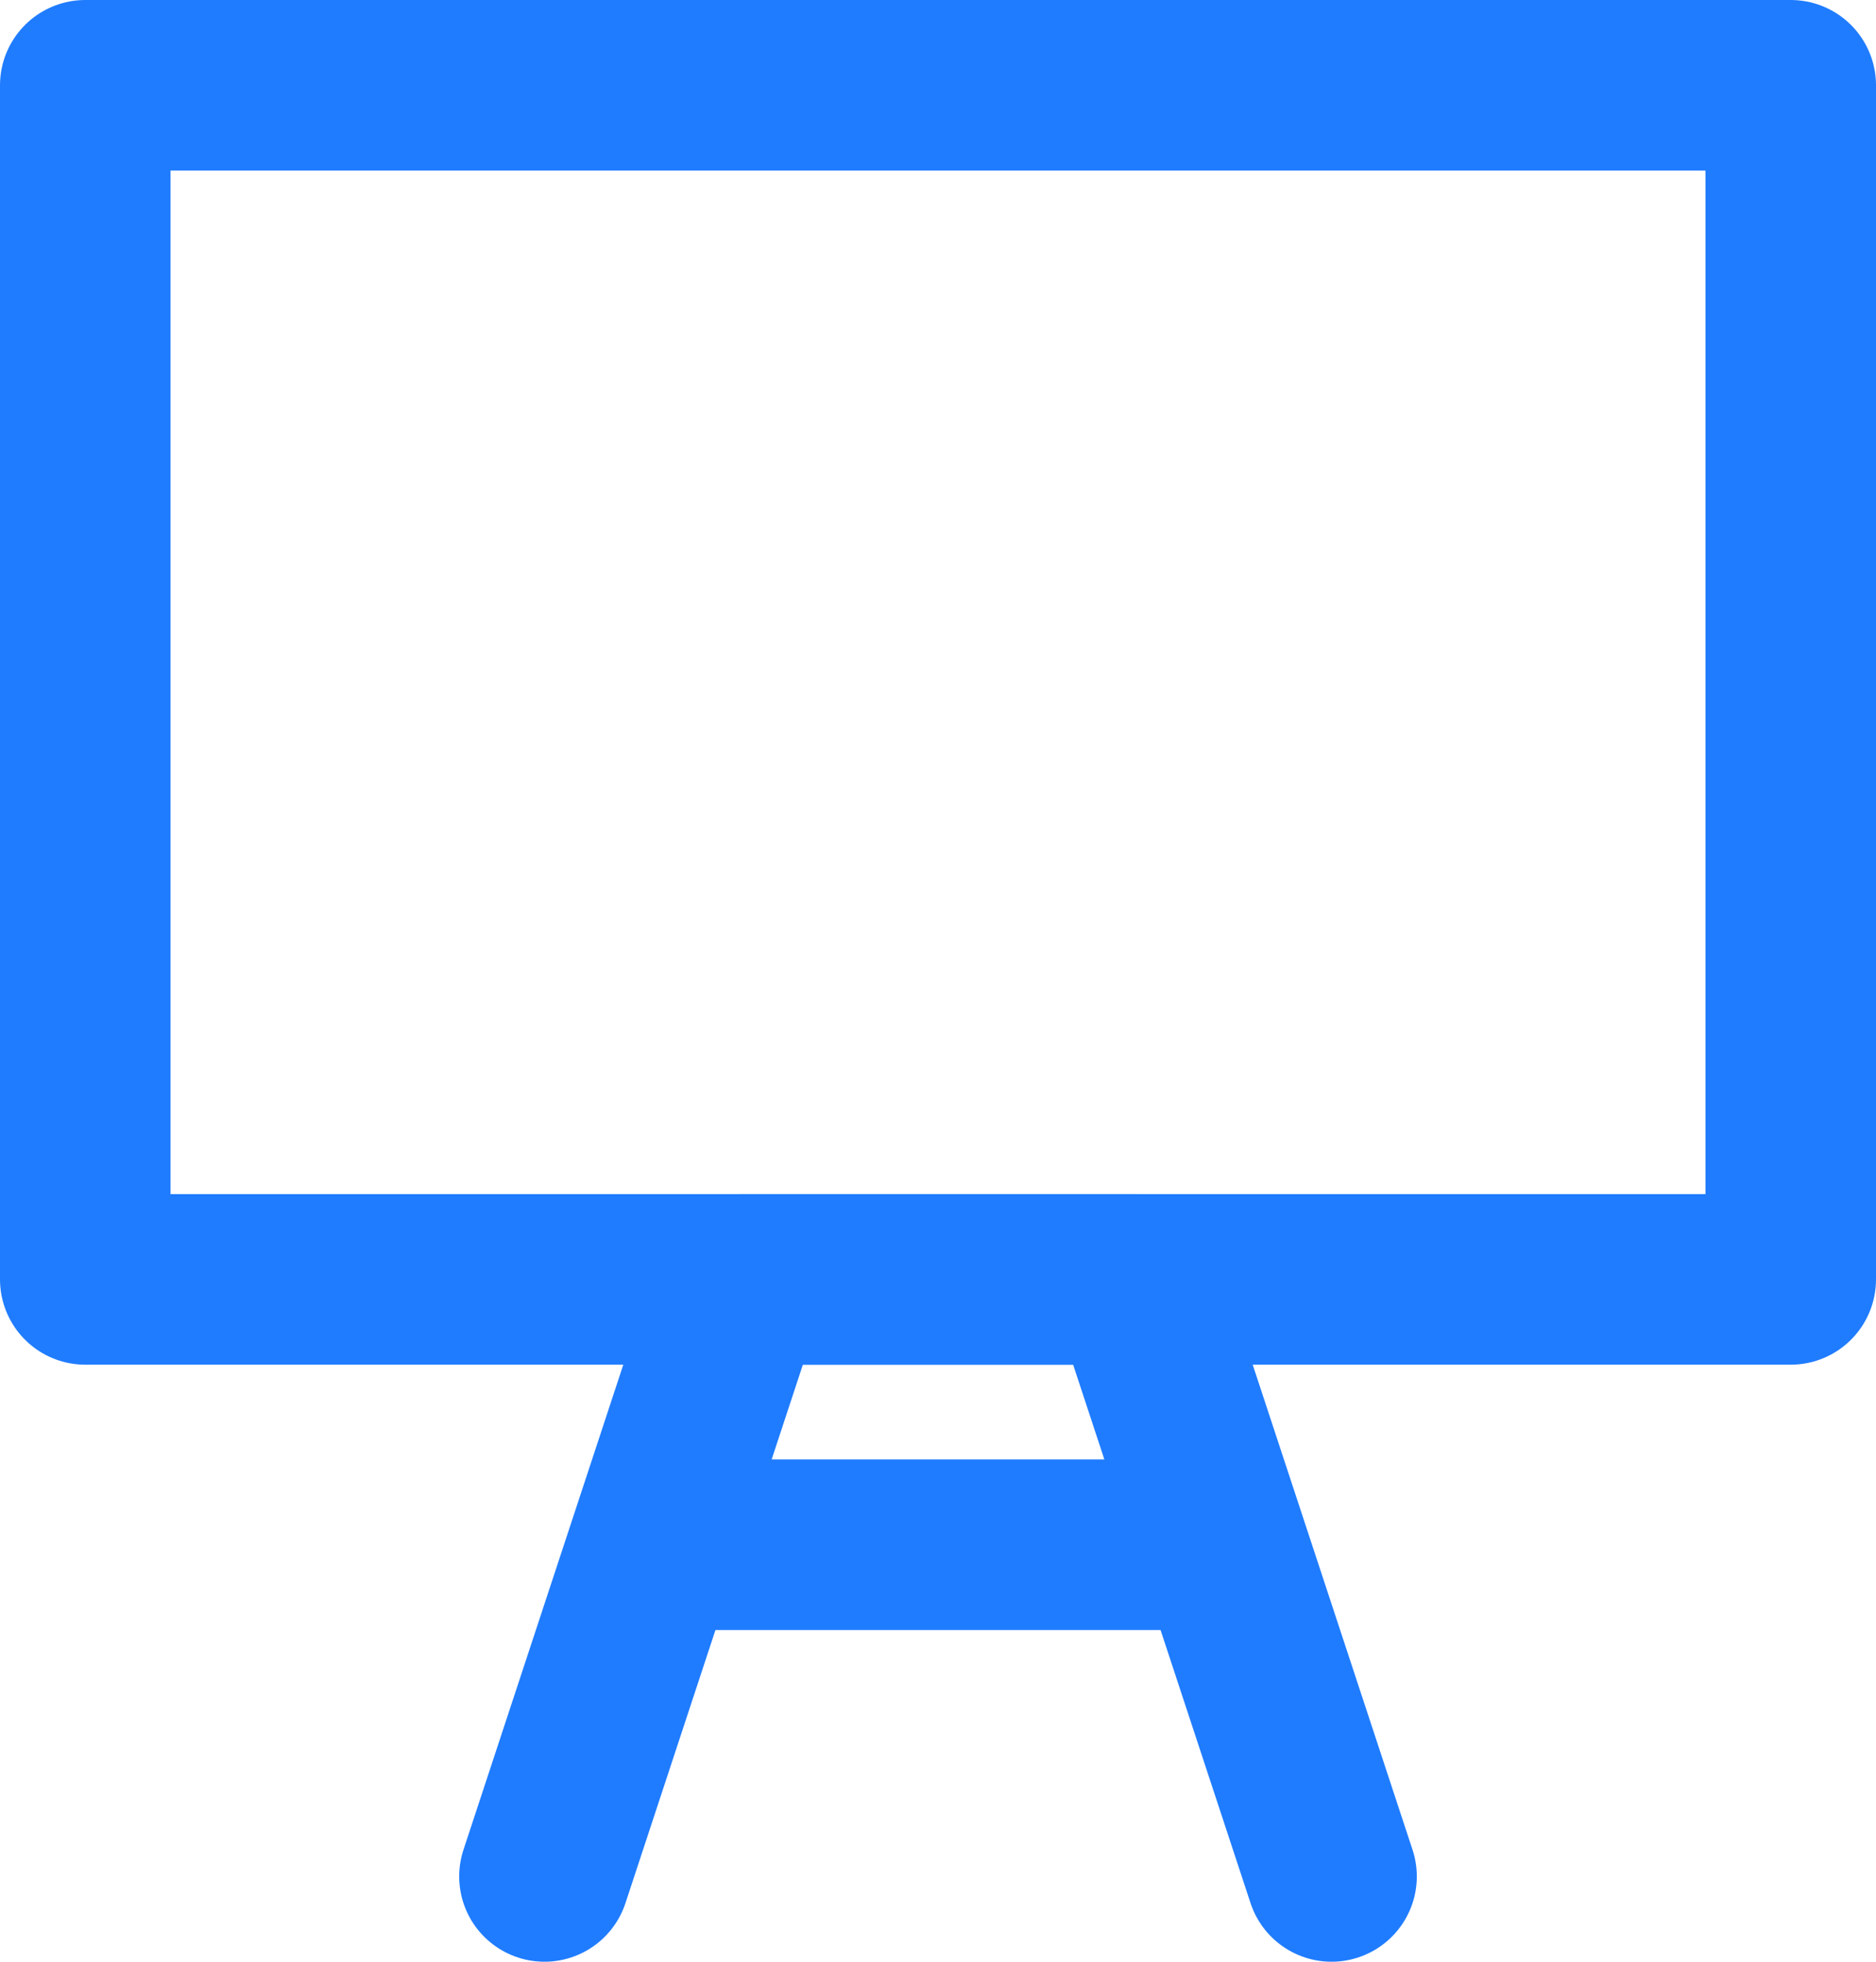
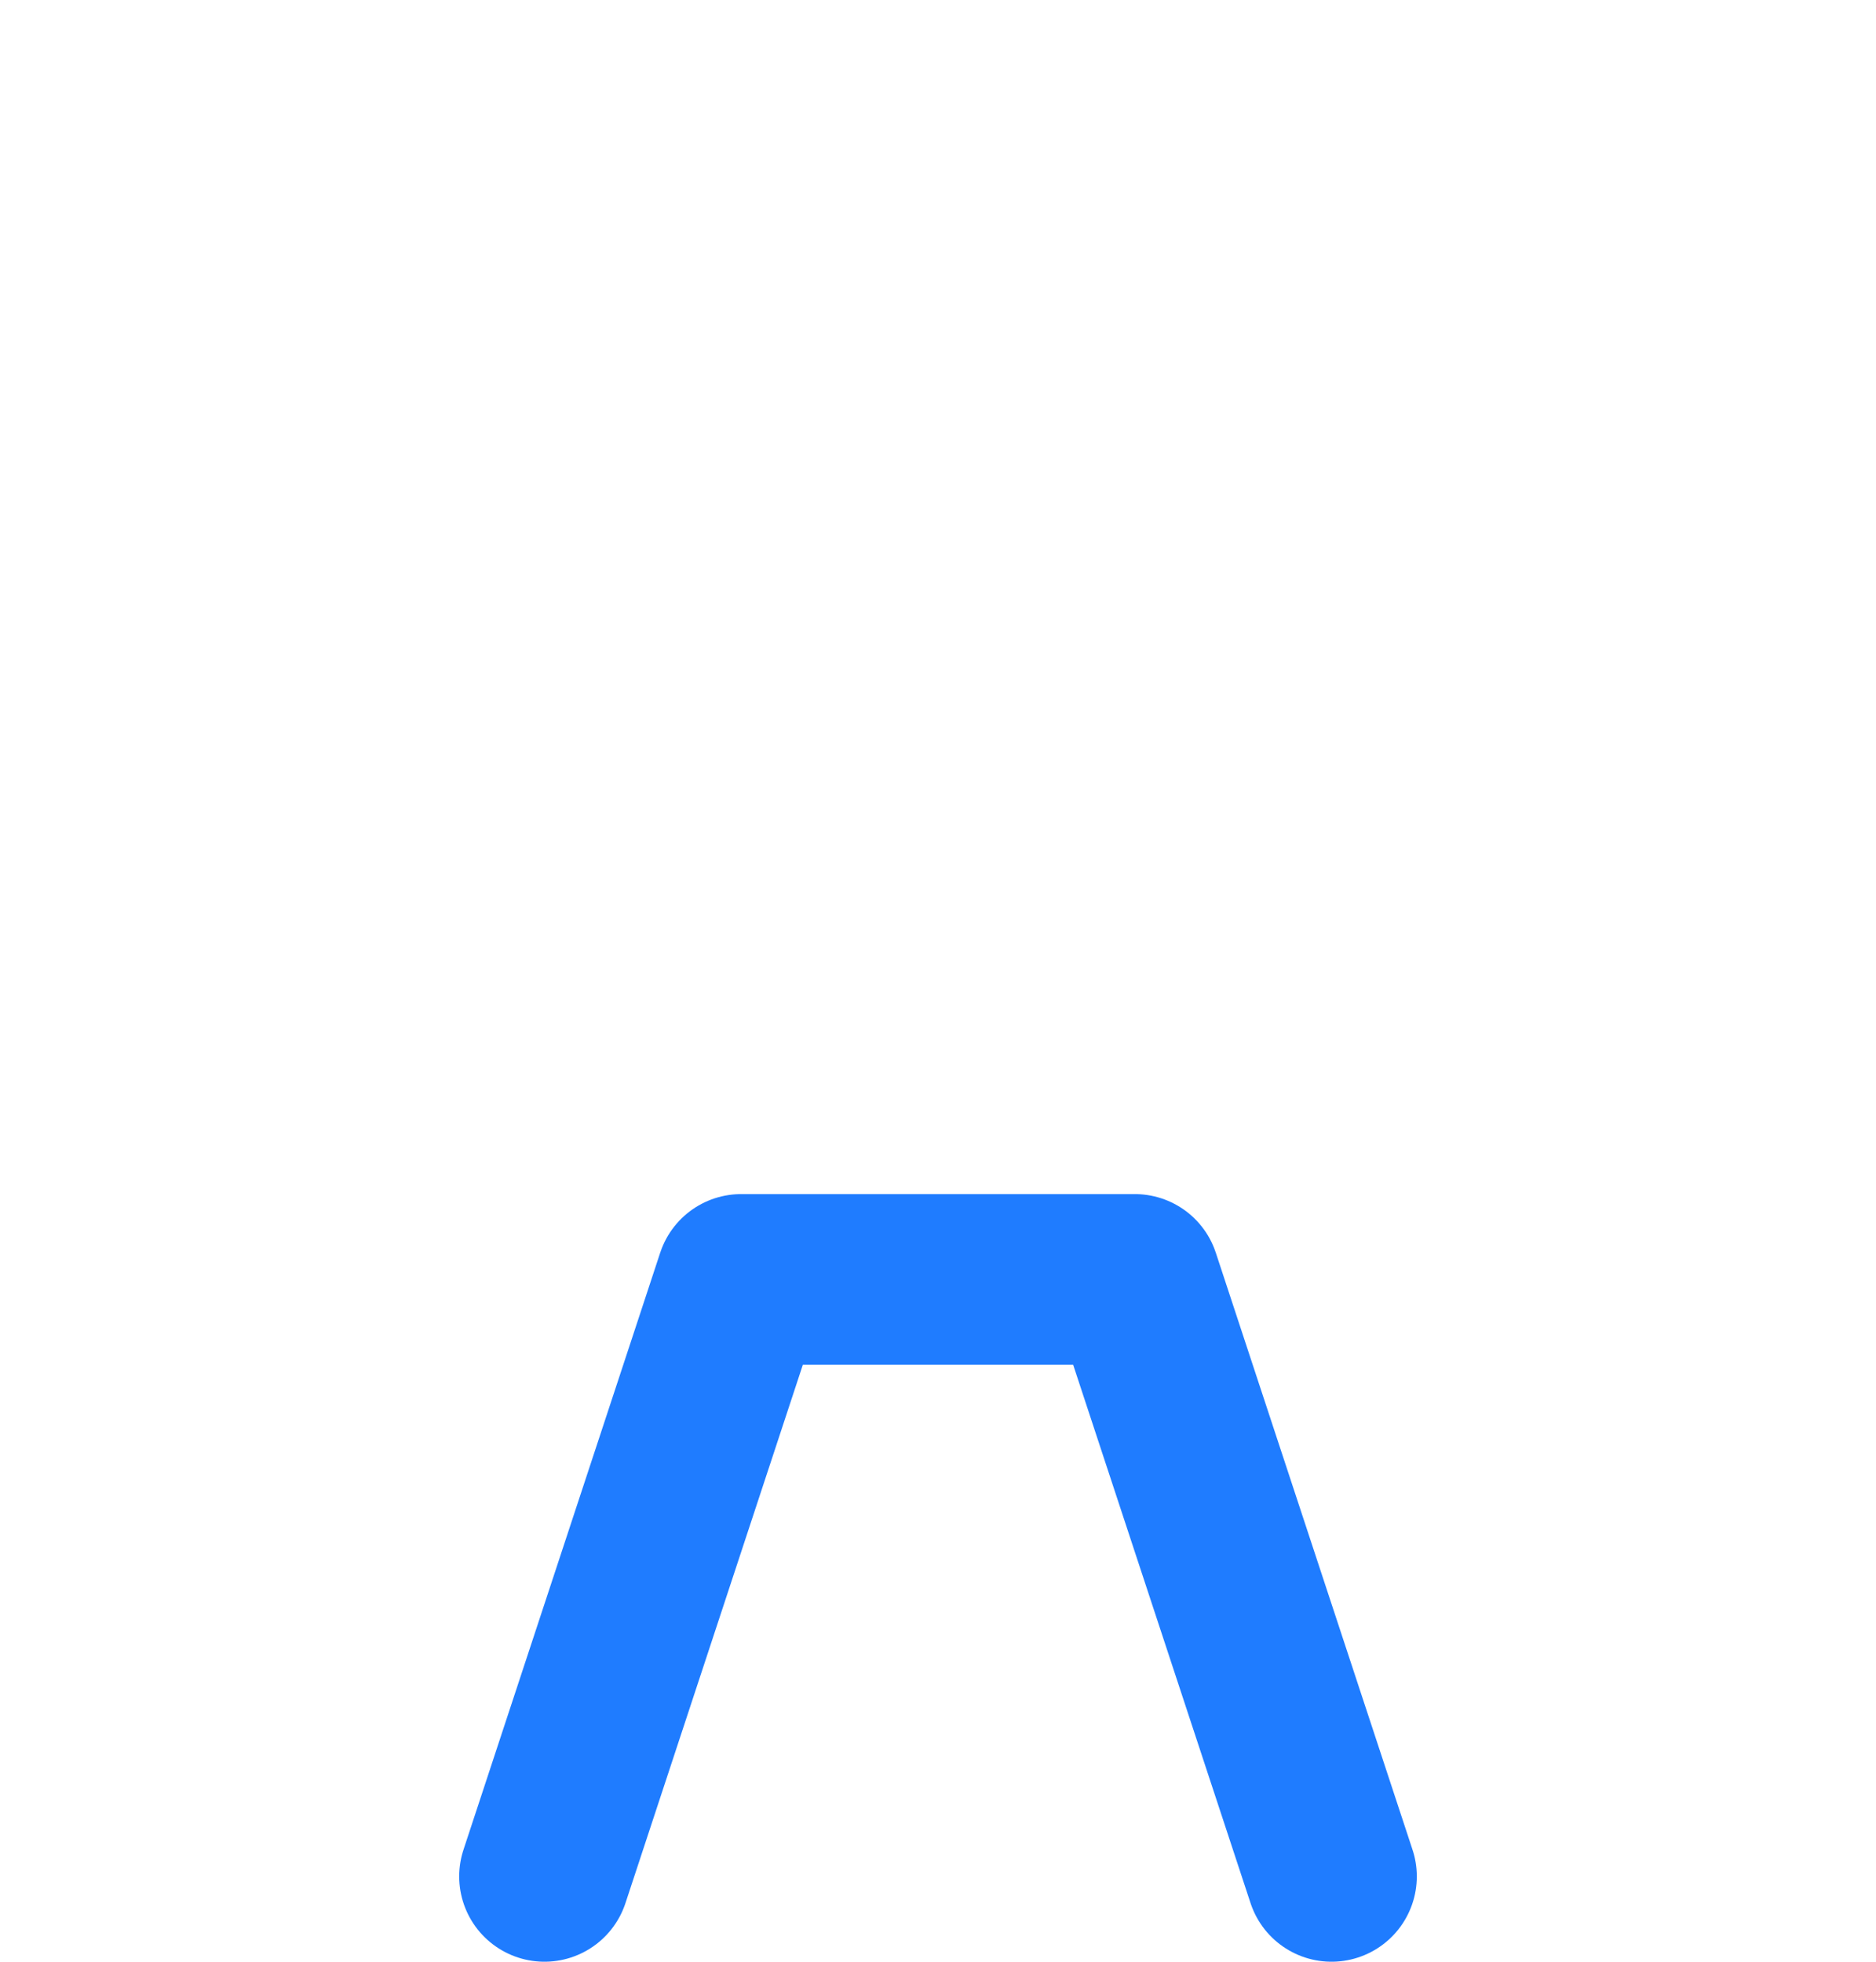
<svg xmlns="http://www.w3.org/2000/svg" width="22px" height="23px" viewBox="0 0 22 23" version="1.1">
  <title>627124201595156037</title>
  <g id="Page-1" stroke="none" stroke-width="1" fill="none" fill-rule="evenodd" stroke-linecap="round" stroke-linejoin="round">
    <g id="All-Modules" transform="translate(-1066, -353)" stroke="#1F7CFF" stroke-width="2">
      <g id="627124201595156037" transform="translate(1067, 354)">
-         <rect id="Rectangle" x="0" y="0" width="20" height="14" />
        <polyline id="Path" points="5.385 21 7.692 14 12.308 14 14.615 21" />
-         <line x1="6.923" y1="17.111" x2="13.077" y2="17.111" id="Path" />
      </g>
    </g>
  </g>
</svg>